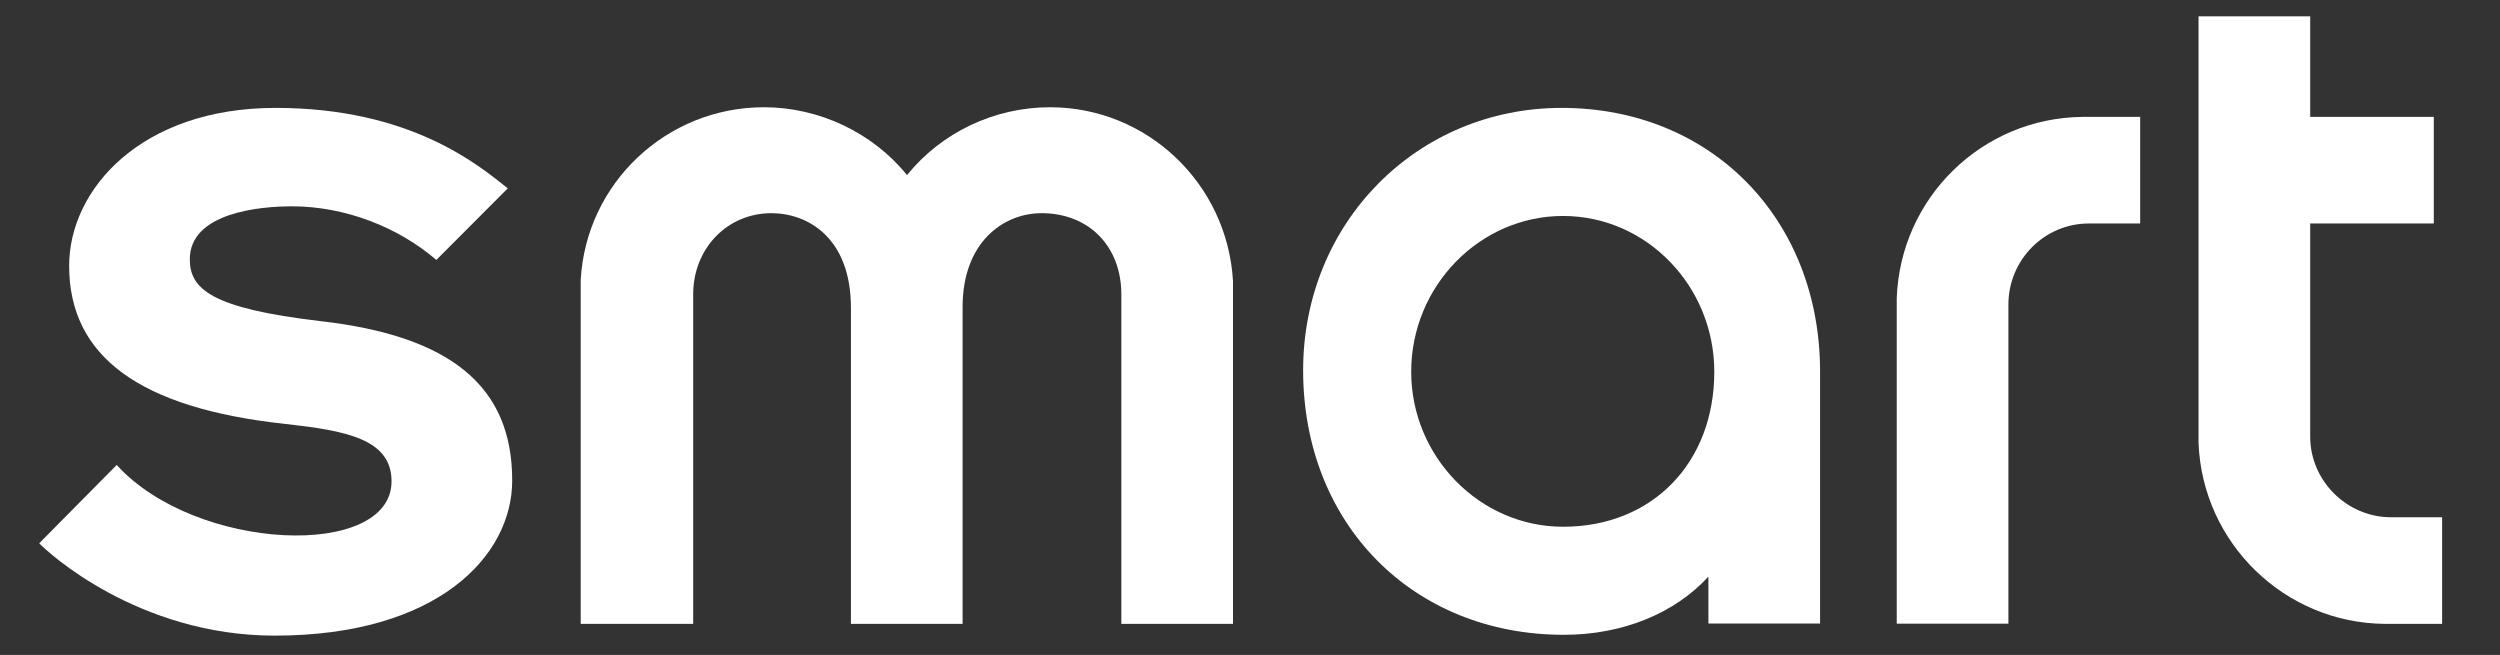
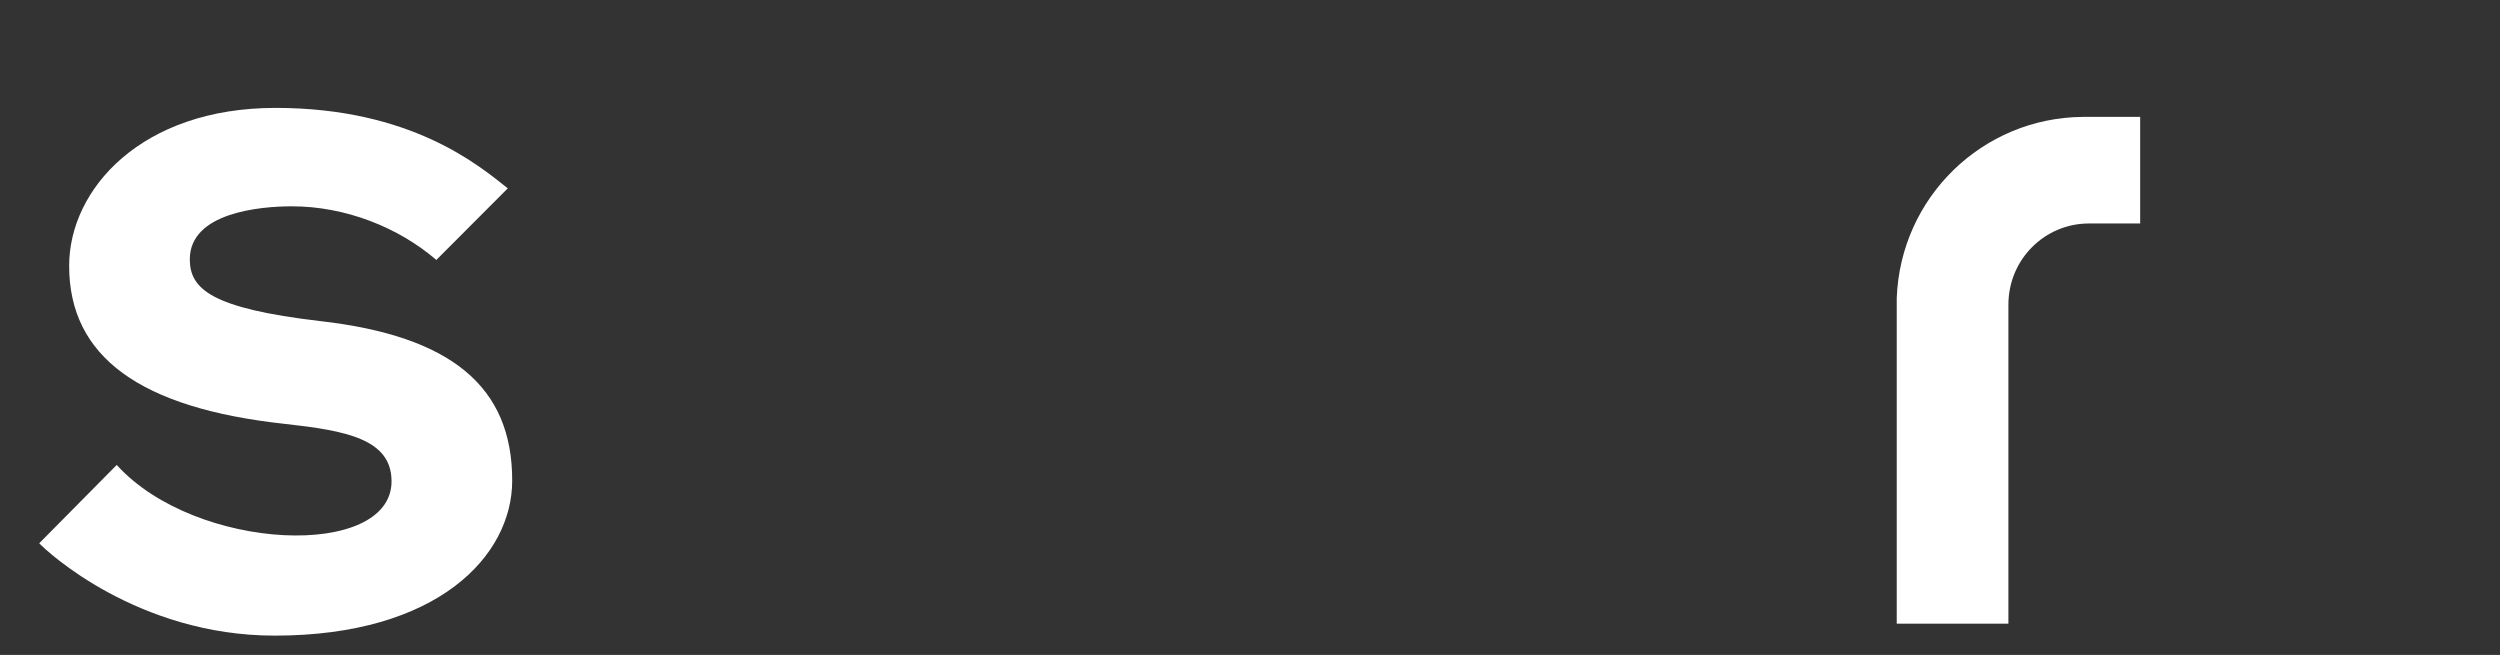
<svg xmlns="http://www.w3.org/2000/svg" version="1.1" id="Ebene_1" x="0px" y="0px" viewBox="0 0 152.92 40.06" style="enable-background:new 0 0 152.92 40.06;" xml:space="preserve">
  <rect x="0" y="0" width="152.92" height="40.06" fill="#333333" stroke="none" />
  <style type="text/css">
	.st0{fill:#FFFFFF;}
</style>
  <g>
    <g>
-       <path class="st0" d="M141.31,26.71c0-13.04,0-13.04,0-13.04c7.56,0,7.56,0,7.56,0c0-6.52,0-6.52,0-6.52c-7.56,0-7.56,0-7.56,0    c0-6.15,0-6.15,0-6.15c-6.83,0-6.83,0-6.83,0c0,26.08,0,26.08,0,26.08c0.23,6.15,5.28,11.03,11.39,11.08c3.51,0,3.51,0,3.51,0    c0-6.52,0-6.52,0-6.52c-3.14,0-3.14,0-3.14,0C143.54,31.63,141.31,29.4,141.31,26.71z" />
      <path class="st0" d="M116.02,18.23c0,19.92,0,19.92,0,19.92c6.83,0,6.83,0,6.83,0c0-19.51,0-19.51,0-19.51    c0-2.78,2.23-4.97,4.92-4.97c3.14,0,3.14,0,3.14,0c0-6.52,0-6.52,0-6.52c-3.51,0-3.51,0-3.51,0    C121.26,7.2,116.25,12.07,116.02,18.23z" />
-       <path class="st0" d="M95.61,32.22c-5.1,0-9.29-4.29-9.29-9.48c0-5.24,4.19-9.53,9.29-9.53s9.25,4.29,9.25,9.53    C104.86,28.3,101.08,32.22,95.61,32.22z M95.52,6.6c-8.84,0-15.81,7.02-15.81,16.05c0,9.39,6.7,16.18,15.95,16.18    c3.6,0,6.79-1.32,8.84-3.56c0,2.87,0,2.87,0,2.87c6.83,0,6.83,0,6.83,0c0-15.41,0-15.41,0-15.41C111.33,13.4,104.68,6.6,95.52,6.6    z" />
-       <path class="st0" d="M64.23,6.56c-3.42,0-6.65,1.55-8.75,4.15c-2.1-2.6-5.38-4.15-8.75-4.15c-5.97,0-10.89,4.65-11.21,10.58    c0,21.02,0,21.02,0,21.02c6.88,0,6.88,0,6.88,0c0-20.15,0-20.15,0-20.15c0-2.83,2.1-4.97,4.78-4.97c2.23,0,4.87,1.5,4.87,5.79    c0,19.33,0,19.33,0,19.33c6.83,0,6.83,0,6.83,0c0-19.38,0-19.38,0-19.38c0-3.97,2.5-5.74,4.83-5.74c2.87,0,4.88,2,4.88,4.97    c0,20.15,0,20.15,0,20.15c6.83,0,6.83,0,6.83,0c0-20.97,0-20.97,0-20.97C75.07,11.21,70.15,6.56,64.23,6.56z" />
      <path class="st0" d="M19.58,19.64c-6.65-0.78-7.97-1.96-7.97-3.78c0-2.87,4.33-3.24,6.24-3.24c3.28,0,6.51,1.28,8.84,3.28    c4.37-4.38,4.37-4.38,4.37-4.38c-1.78-1.41-5.92-4.92-14.21-4.92c-8.2,0-12.62,4.97-12.62,9.66c0,5.56,4.33,8.71,13.21,9.67    c3.69,0.41,6.51,0.91,6.51,3.51c0,4.79-11.98,4.33-16.81-1C2.4,33.23,2.4,33.23,2.4,33.23c0.46,0.5,6.01,5.65,14.4,5.65    c9.98,0,14.53-4.88,14.53-9.48C31.34,23.65,27.6,20.55,19.58,19.64z" />
    </g>
  </g>
</svg>